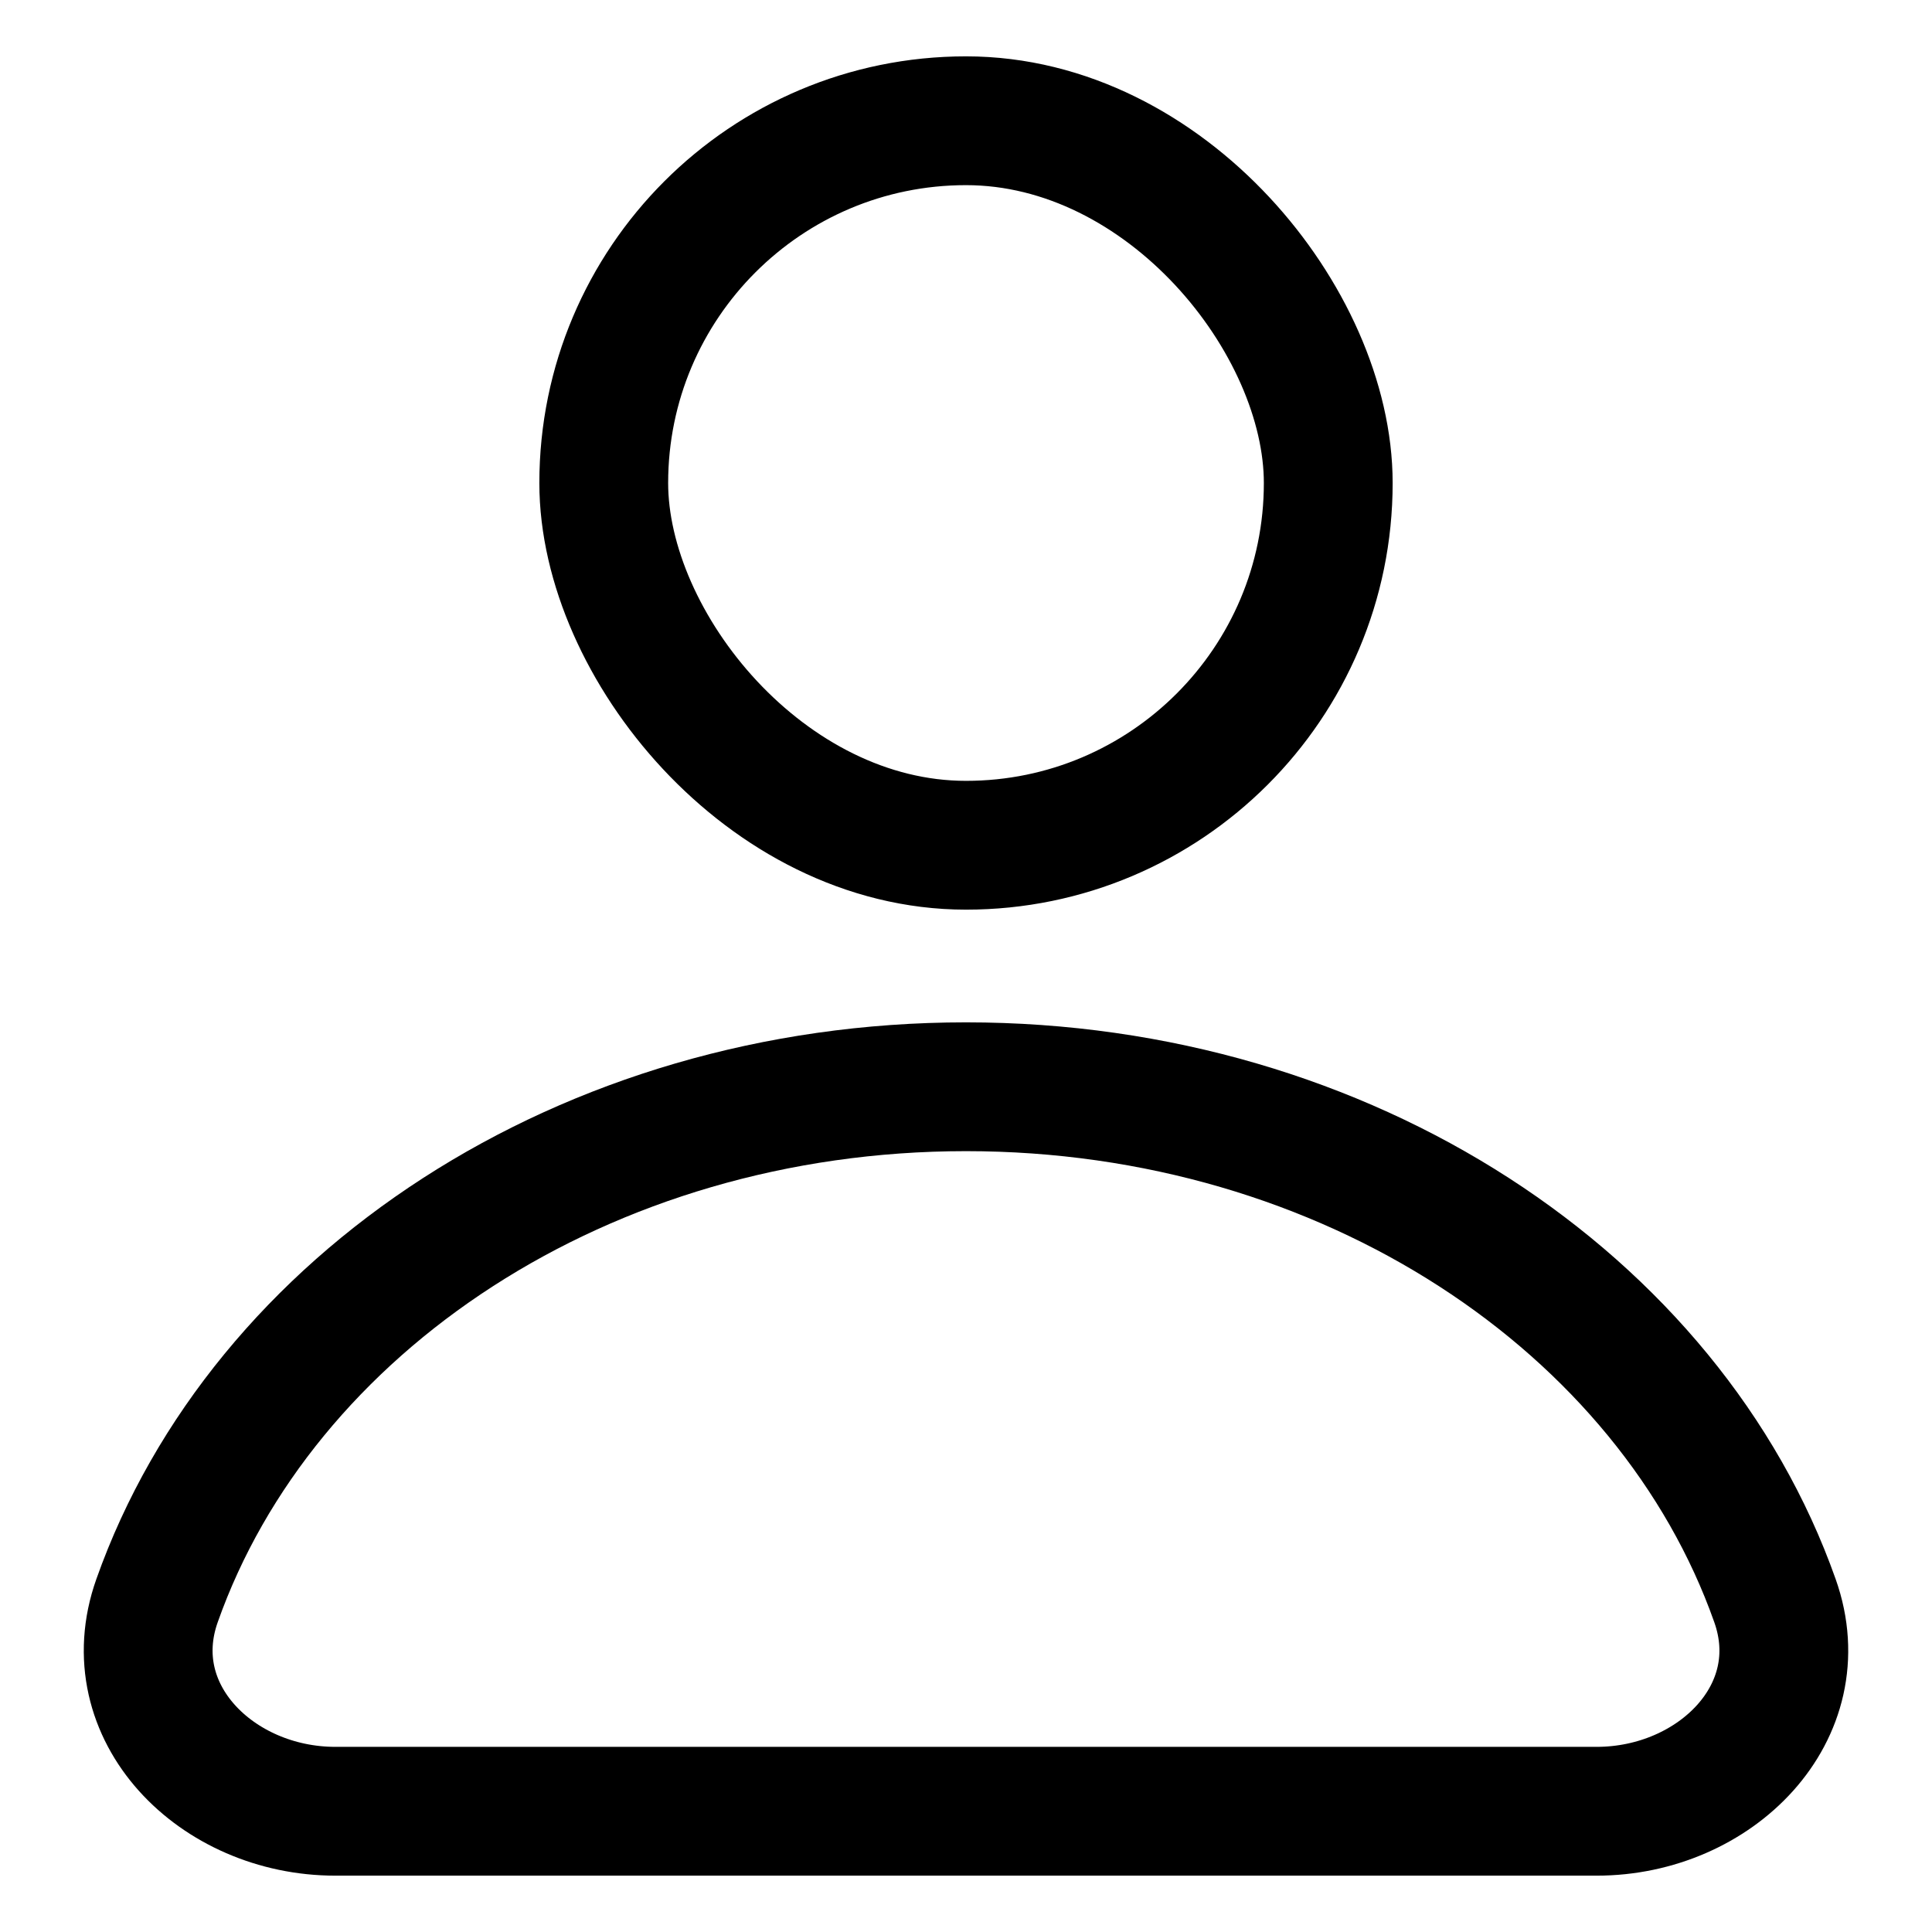
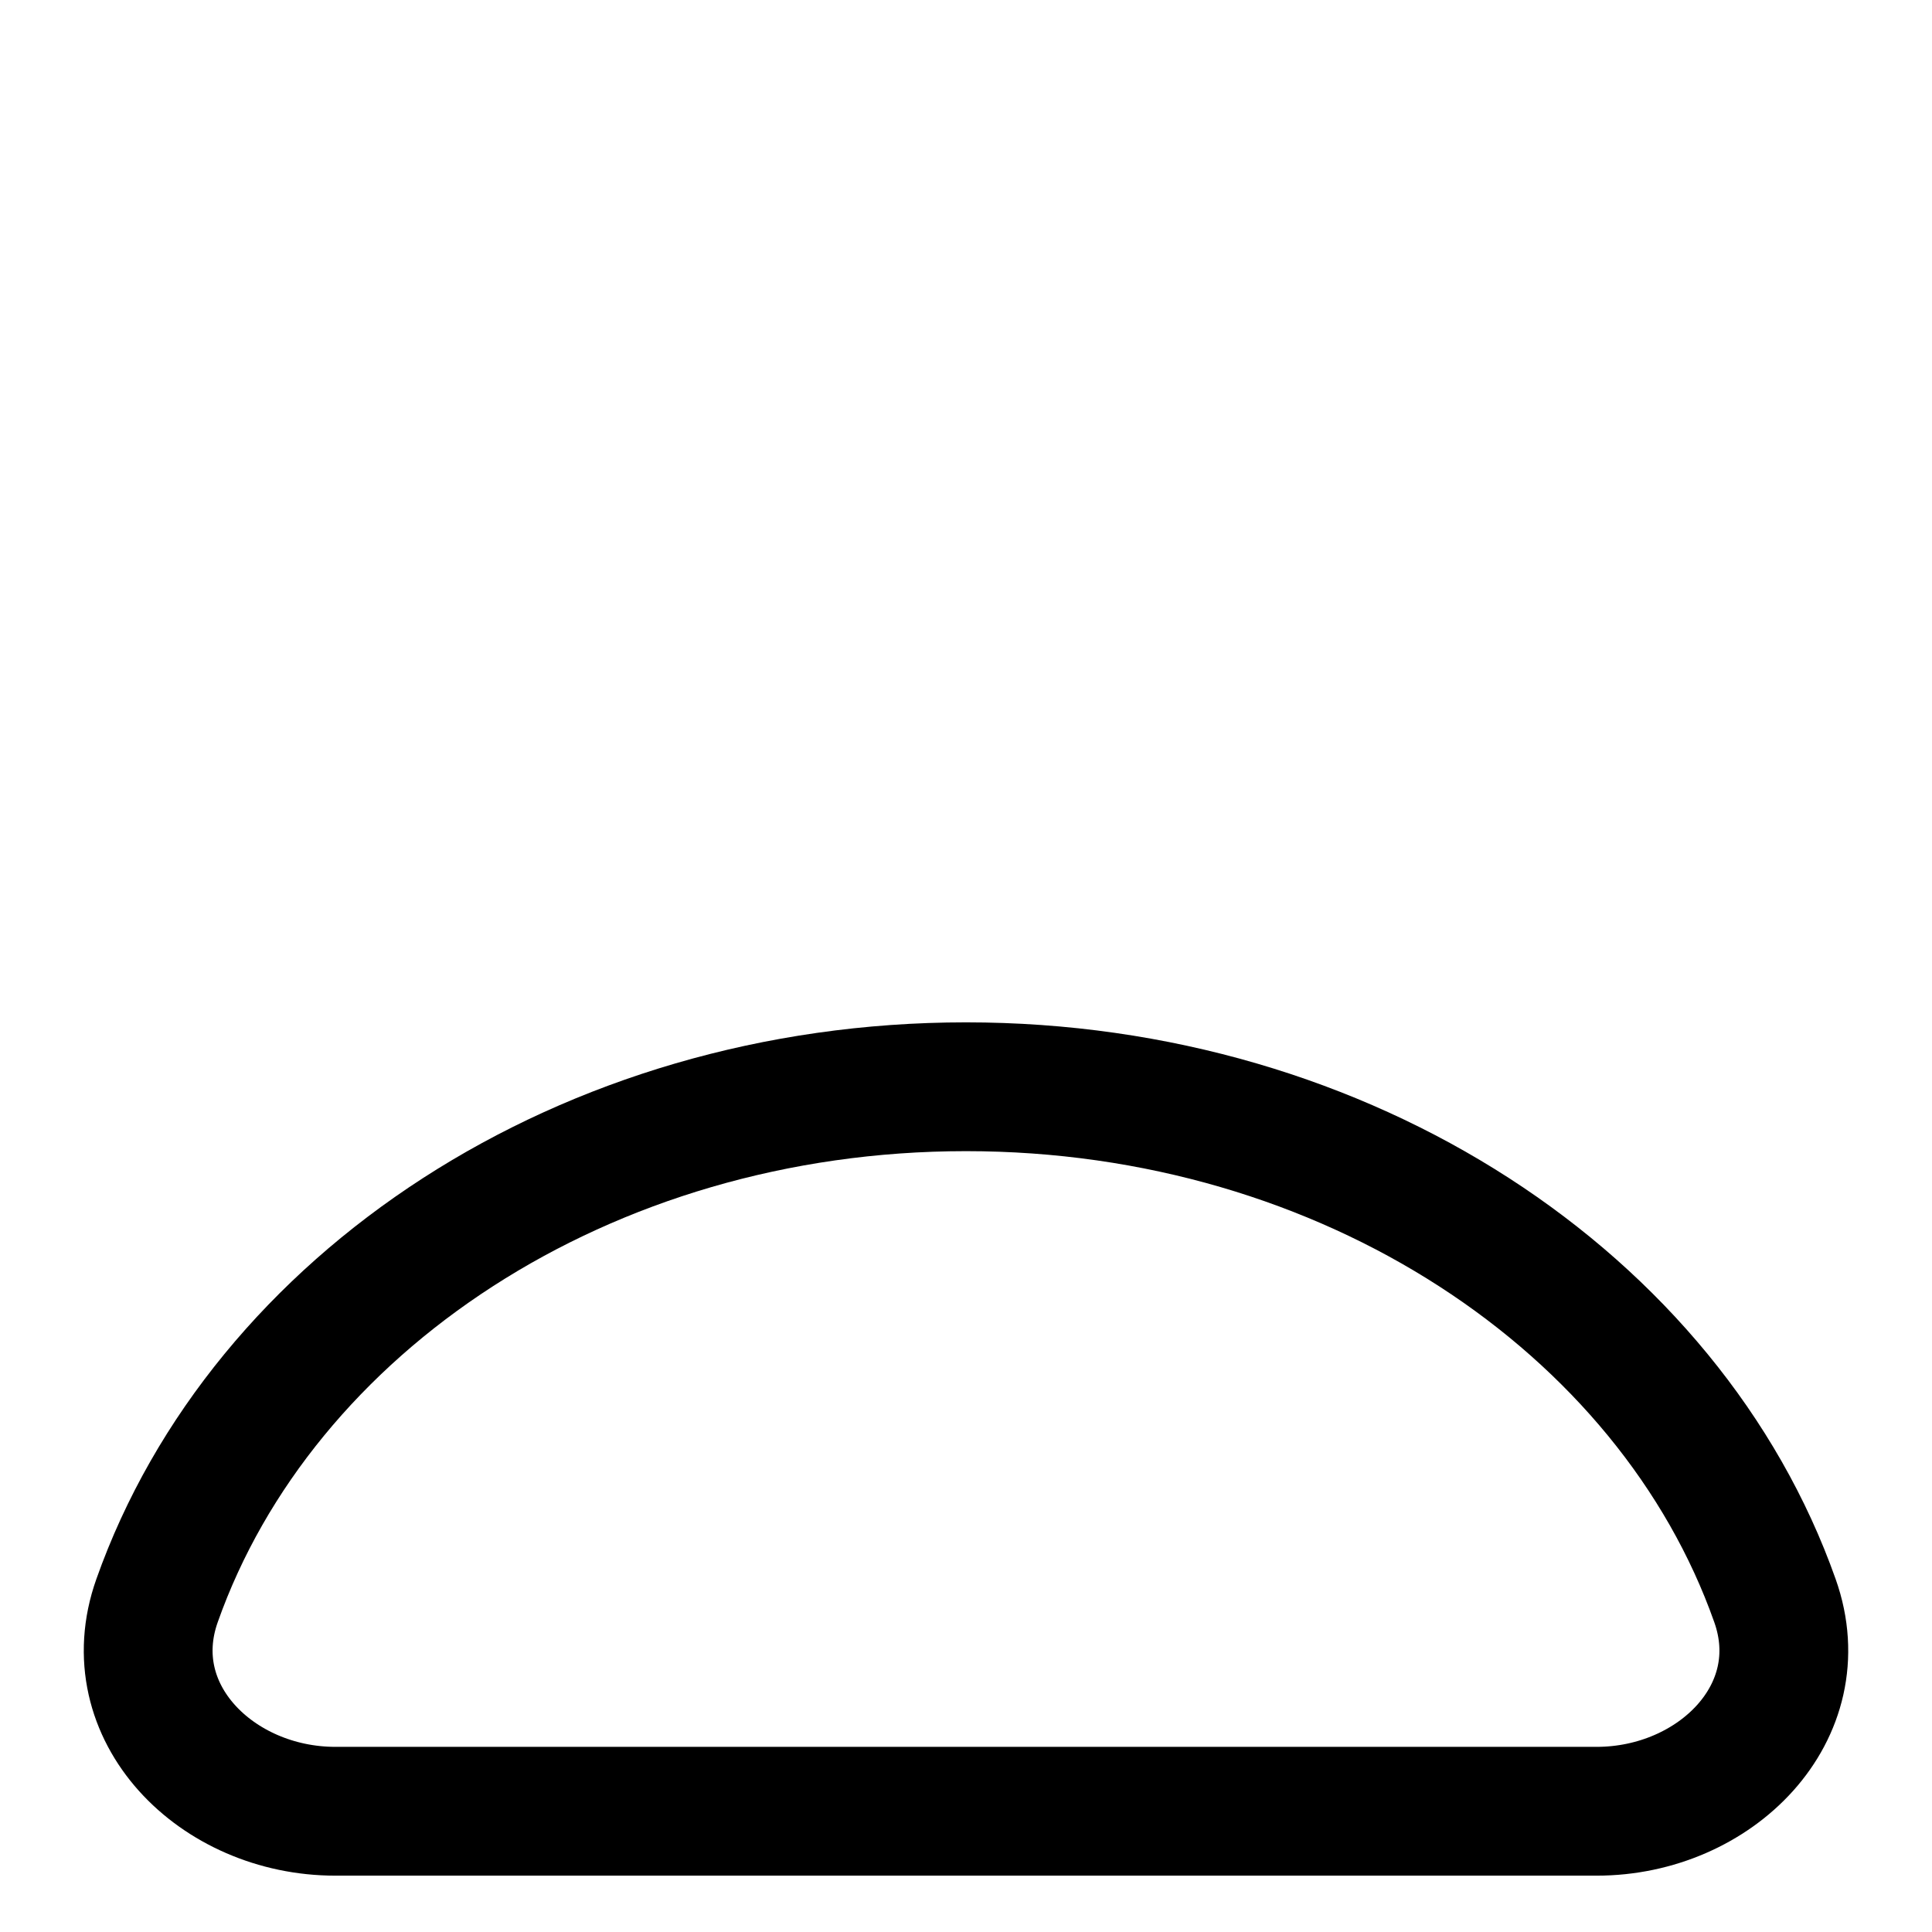
<svg xmlns="http://www.w3.org/2000/svg" width="20" height="20" viewBox="0 0 18 18" fill="none">
-   <rect x="5.625" y="1.125" width="6.75" height="6.75" rx="3.375" stroke="black" stroke-width="1.2" />
  <path d="M16.537 14.913C16.906 15.954 15.981 16.875 14.876 16.875C13.434 16.875 11.336 16.875 9 16.875C6.664 16.875 4.566 16.875 3.124 16.875C2.019 16.875 1.094 15.954 1.463 14.913C2.443 12.142 5.447 10.125 9 10.125C12.553 10.125 15.557 12.142 16.537 14.913Z" stroke="black" stroke-width="1.2" />
</svg>